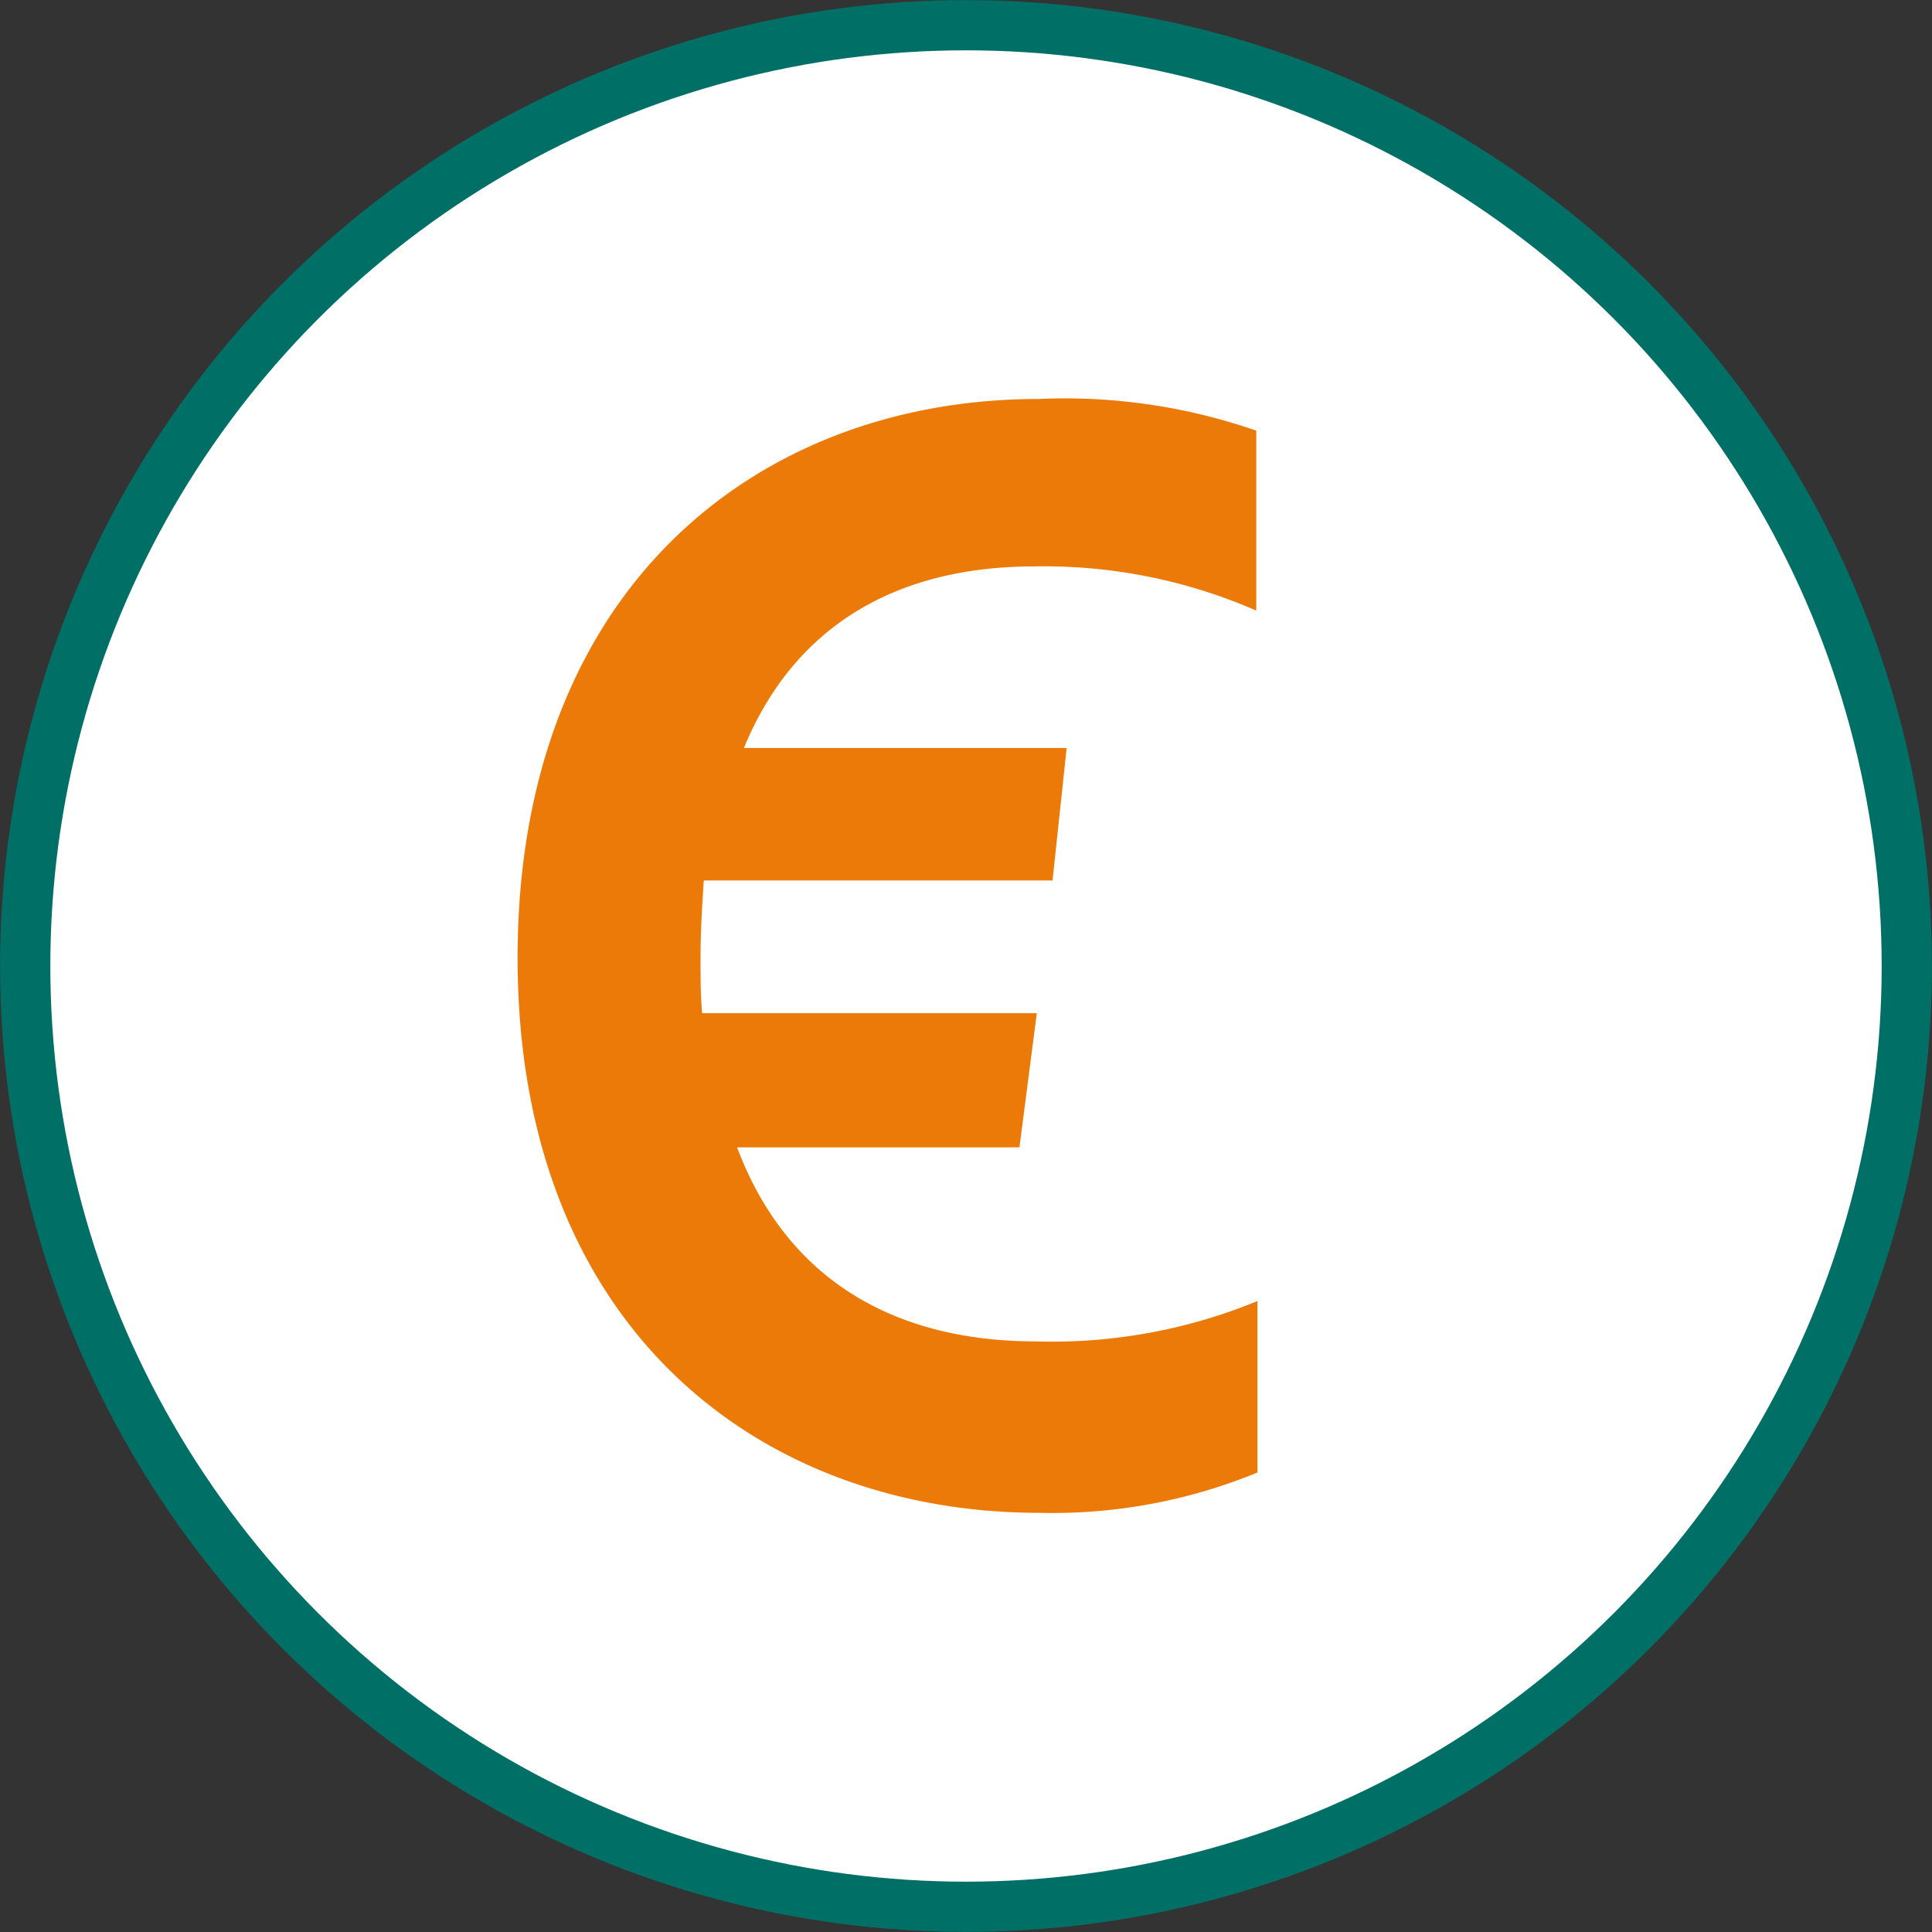
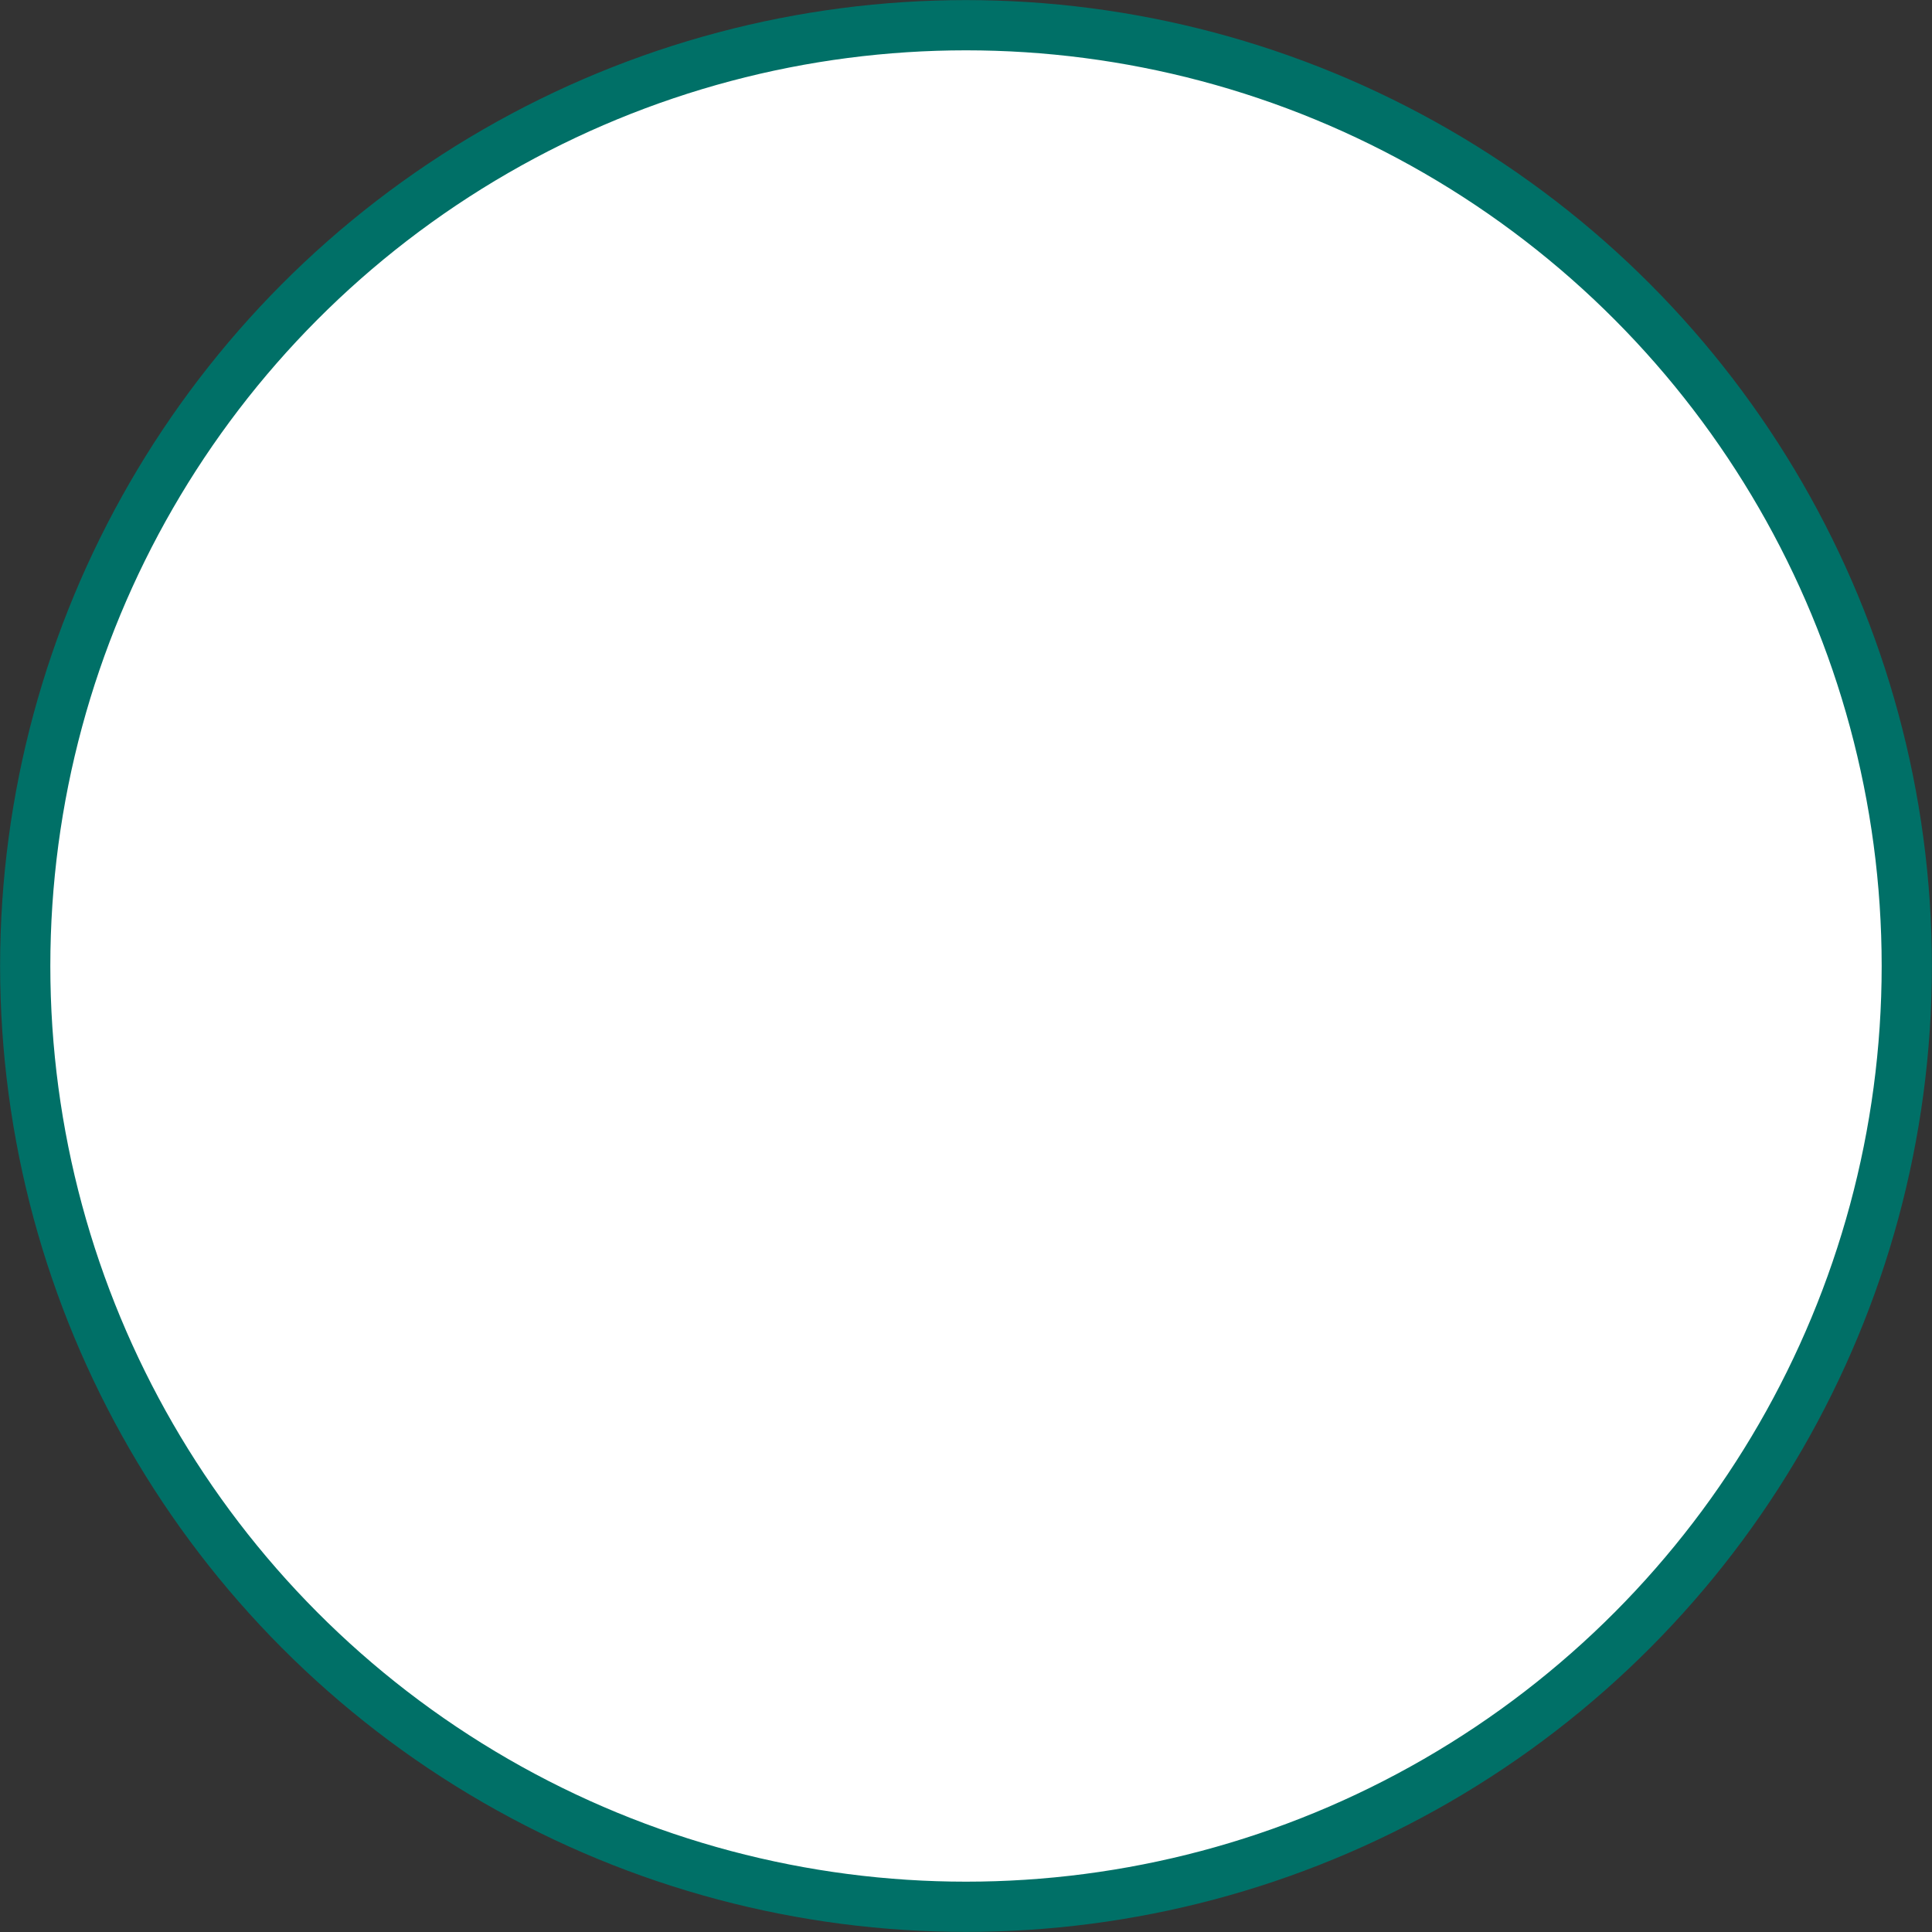
<svg xmlns="http://www.w3.org/2000/svg" viewBox="0 0 95.78 95.78">
  <rect x="0" y="0" width="95.78" height="95.78" fill="#333333" stroke="none" />
  <defs>
    <style>.cls-1{fill:#fff;stroke:#007067;stroke-miterlimit:10;stroke-width:2.49px;}.cls-2{fill:#ec7a08;}</style>
  </defs>
  <title>Asset 9</title>
  <g id="Layer_2" data-name="Layer 2">
    <g id="Capa_1" data-name="Capa 1">
      <circle class="cls-1" cx="47.89" cy="47.89" r="46.64" />
-       <path class="cls-2" d="M62.28,30.27a26.29,26.29,0,0,0-11-2.19c-6.58,0-11.82,2.74-14.4,9h16l-.7,6.57H34.89c-.08,1.25-.16,2.51-.16,3.84,0,1,0,1.87.08,2.74H51.4l-.86,6.65h-14c2.59,6.89,8.22,9.62,14.8,9.62a26.73,26.73,0,0,0,11-2V73a26.72,26.72,0,0,1-10.8,2C37.63,75,25.66,65.8,25.66,47.49S37.55,19.78,51.48,19.78a28.91,28.91,0,0,1,10.8,1.57Z" />
    </g>
  </g>
</svg>